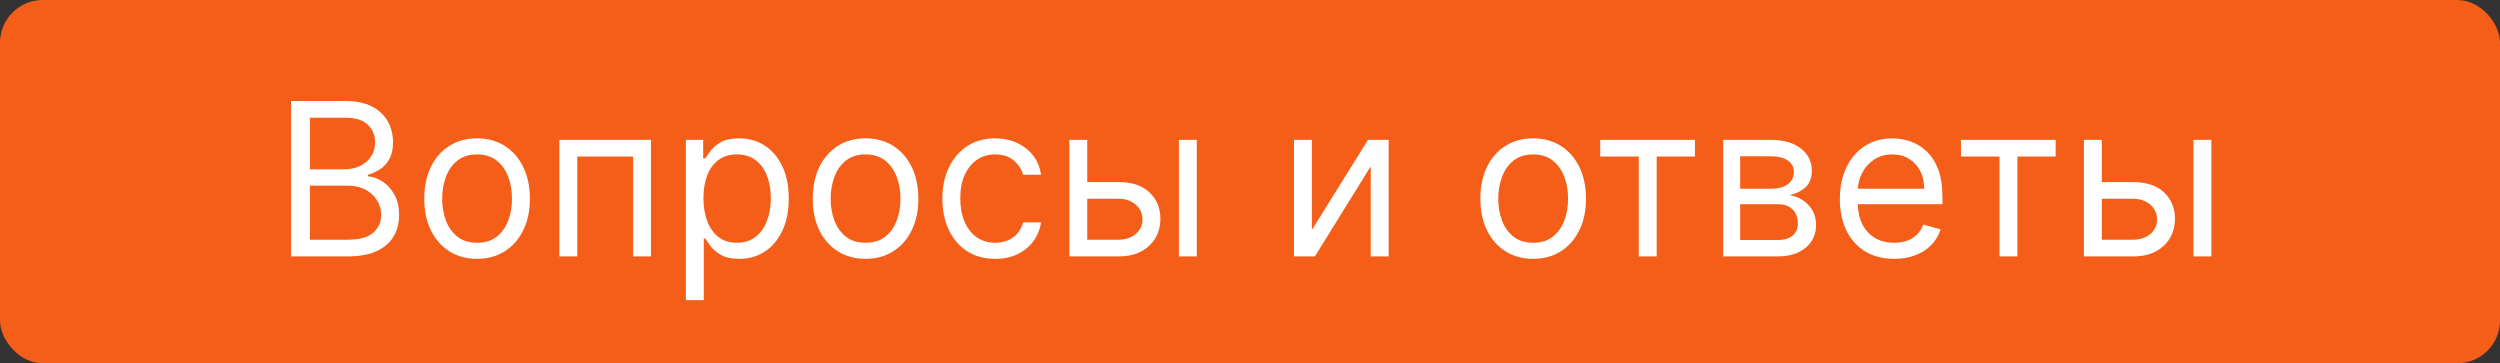
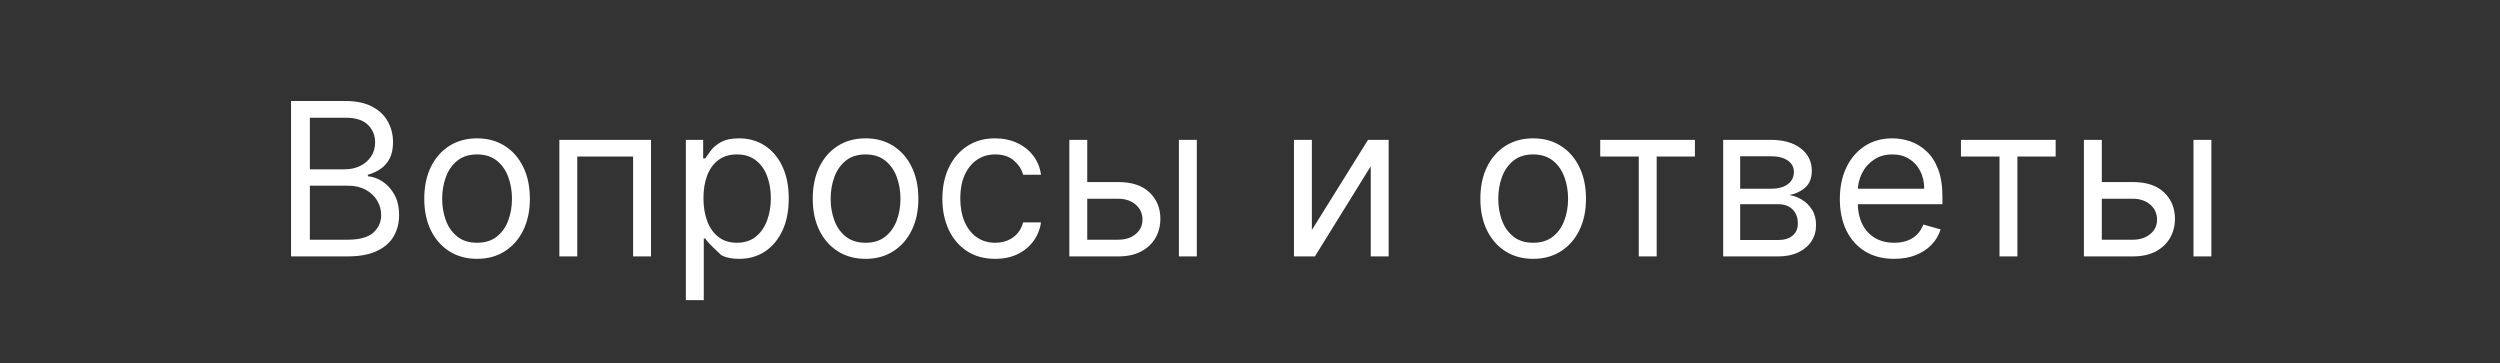
<svg xmlns="http://www.w3.org/2000/svg" width="234" height="34" viewBox="0 0 234 34" fill="none">
  <rect x="0" y="0" width="234" height="34" fill="#333333" stroke="none" />
-   <rect width="234" height="34" rx="4" fill="#F45E18" />
-   <path d="M27.242 24V9.455H32.327C33.34 9.455 34.176 9.63 34.834 9.98C35.492 10.326 35.982 10.792 36.304 11.379C36.626 11.962 36.787 12.608 36.787 13.318C36.787 13.943 36.676 14.459 36.453 14.867C36.236 15.274 35.947 15.596 35.587 15.832C35.232 16.069 34.846 16.244 34.429 16.358V16.5C34.874 16.528 35.322 16.685 35.772 16.969C36.221 17.253 36.598 17.66 36.901 18.19C37.204 18.721 37.355 19.369 37.355 20.136C37.355 20.866 37.19 21.521 36.858 22.104C36.527 22.686 36.004 23.148 35.289 23.489C34.574 23.829 33.643 24 32.498 24H27.242ZM29.003 22.438H32.498C33.648 22.438 34.465 22.215 34.948 21.77C35.435 21.32 35.679 20.776 35.679 20.136C35.679 19.644 35.554 19.189 35.303 18.773C35.052 18.351 34.694 18.015 34.23 17.764C33.767 17.509 33.217 17.381 32.583 17.381H29.003V22.438ZM29.003 15.847H32.27C32.8 15.847 33.279 15.742 33.705 15.534C34.136 15.326 34.477 15.032 34.728 14.653C34.983 14.275 35.111 13.829 35.111 13.318C35.111 12.679 34.889 12.137 34.444 11.692C33.998 11.242 33.293 11.017 32.327 11.017H29.003V15.847ZM44.654 24.227C43.669 24.227 42.805 23.993 42.062 23.524C41.323 23.055 40.746 22.4 40.329 21.557C39.917 20.714 39.711 19.729 39.711 18.602C39.711 17.466 39.917 16.474 40.329 15.626C40.746 14.779 41.323 14.121 42.062 13.652C42.805 13.183 43.669 12.949 44.654 12.949C45.639 12.949 46.501 13.183 47.239 13.652C47.983 14.121 48.56 14.779 48.972 15.626C49.389 16.474 49.597 17.466 49.597 18.602C49.597 19.729 49.389 20.714 48.972 21.557C48.56 22.4 47.983 23.055 47.239 23.524C46.501 23.993 45.639 24.227 44.654 24.227ZM44.654 22.722C45.402 22.722 46.018 22.53 46.501 22.146C46.984 21.763 47.341 21.259 47.573 20.634C47.805 20.009 47.921 19.331 47.921 18.602C47.921 17.873 47.805 17.194 47.573 16.564C47.341 15.934 46.984 15.425 46.501 15.037C46.018 14.649 45.402 14.454 44.654 14.454C43.906 14.454 43.291 14.649 42.808 15.037C42.325 15.425 41.967 15.934 41.735 16.564C41.503 17.194 41.387 17.873 41.387 18.602C41.387 19.331 41.503 20.009 41.735 20.634C41.967 21.259 42.325 21.763 42.808 22.146C43.291 22.53 43.906 22.722 44.654 22.722ZM52.356 24V13.091H60.935V24H59.259V14.653H54.032V24H52.356ZM64.197 28.091V13.091H65.816V14.824H66.015C66.138 14.634 66.308 14.393 66.526 14.099C66.749 13.801 67.066 13.536 67.478 13.304C67.894 13.067 68.458 12.949 69.168 12.949C70.087 12.949 70.896 13.178 71.597 13.638C72.298 14.097 72.845 14.748 73.238 15.591C73.631 16.434 73.827 17.428 73.827 18.574C73.827 19.729 73.631 20.731 73.238 21.578C72.845 22.421 72.3 23.074 71.604 23.538C70.908 23.998 70.106 24.227 69.197 24.227C68.496 24.227 67.935 24.111 67.513 23.879C67.092 23.642 66.768 23.375 66.54 23.077C66.313 22.774 66.138 22.523 66.015 22.324H65.873V28.091H64.197ZM65.844 18.546C65.844 19.369 65.965 20.096 66.207 20.726C66.448 21.351 66.801 21.841 67.265 22.196C67.729 22.546 68.297 22.722 68.969 22.722C69.67 22.722 70.255 22.537 70.724 22.168C71.197 21.794 71.552 21.292 71.789 20.662C72.03 20.027 72.151 19.322 72.151 18.546C72.151 17.778 72.033 17.087 71.796 16.472C71.564 15.851 71.211 15.361 70.738 15.001C70.269 14.637 69.68 14.454 68.969 14.454C68.287 14.454 67.715 14.627 67.251 14.973C66.787 15.314 66.436 15.792 66.199 16.408C65.963 17.018 65.844 17.731 65.844 18.546ZM81.016 24.227C80.031 24.227 79.167 23.993 78.424 23.524C77.685 23.055 77.107 22.4 76.691 21.557C76.279 20.714 76.073 19.729 76.073 18.602C76.073 17.466 76.279 16.474 76.691 15.626C77.107 14.779 77.685 14.121 78.424 13.652C79.167 13.183 80.031 12.949 81.016 12.949C82.001 12.949 82.862 13.183 83.601 13.652C84.344 14.121 84.922 14.779 85.334 15.626C85.751 16.474 85.959 17.466 85.959 18.602C85.959 19.729 85.751 20.714 85.334 21.557C84.922 22.4 84.344 23.055 83.601 23.524C82.862 23.993 82.001 24.227 81.016 24.227ZM81.016 22.722C81.764 22.722 82.379 22.53 82.862 22.146C83.346 21.763 83.703 21.259 83.935 20.634C84.167 20.009 84.283 19.331 84.283 18.602C84.283 17.873 84.167 17.194 83.935 16.564C83.703 15.934 83.346 15.425 82.862 15.037C82.379 14.649 81.764 14.454 81.016 14.454C80.268 14.454 79.652 14.649 79.169 15.037C78.686 15.425 78.329 15.934 78.097 16.564C77.865 17.194 77.749 17.873 77.749 18.602C77.749 19.331 77.865 20.009 78.097 20.634C78.329 21.259 78.686 21.763 79.169 22.146C79.652 22.53 80.268 22.722 81.016 22.722ZM93.15 24.227C92.127 24.227 91.246 23.986 90.507 23.503C89.769 23.02 89.201 22.355 88.803 21.507C88.405 20.66 88.206 19.691 88.206 18.602C88.206 17.494 88.41 16.517 88.817 15.669C89.229 14.817 89.802 14.152 90.536 13.673C91.275 13.19 92.136 12.949 93.121 12.949C93.888 12.949 94.579 13.091 95.195 13.375C95.811 13.659 96.315 14.057 96.708 14.568C97.101 15.079 97.345 15.676 97.439 16.358H95.763C95.635 15.861 95.351 15.421 94.911 15.037C94.475 14.649 93.888 14.454 93.15 14.454C92.496 14.454 91.923 14.625 91.431 14.966C90.943 15.302 90.562 15.778 90.287 16.393C90.017 17.004 89.882 17.722 89.882 18.546C89.882 19.388 90.015 20.122 90.28 20.747C90.55 21.372 90.929 21.858 91.416 22.203C91.909 22.549 92.487 22.722 93.15 22.722C93.585 22.722 93.981 22.646 94.336 22.494C94.691 22.343 94.991 22.125 95.238 21.841C95.484 21.557 95.659 21.216 95.763 20.818H97.439C97.345 21.462 97.11 22.042 96.736 22.558C96.367 23.07 95.877 23.477 95.266 23.78C94.66 24.078 93.954 24.227 93.15 24.227ZM101.538 17.04H104.663C105.942 17.04 106.92 17.364 107.597 18.013C108.274 18.662 108.612 19.483 108.612 20.477C108.612 21.131 108.461 21.725 108.158 22.26C107.855 22.79 107.41 23.214 106.823 23.531C106.235 23.844 105.516 24 104.663 24H100.09V13.091H101.766V22.438H104.663C105.326 22.438 105.871 22.262 106.297 21.912C106.723 21.562 106.936 21.112 106.936 20.562C106.936 19.985 106.723 19.514 106.297 19.149C105.871 18.785 105.326 18.602 104.663 18.602H101.538V17.04ZM110.345 24V13.091H112.021V24H110.345ZM122.791 21.528L128.046 13.091H129.978V24H128.302V15.562L123.075 24H121.115V13.091H122.791V21.528ZM143.505 24.227C142.52 24.227 141.656 23.993 140.913 23.524C140.174 23.055 139.596 22.4 139.18 21.557C138.768 20.714 138.562 19.729 138.562 18.602C138.562 17.466 138.768 16.474 139.18 15.626C139.596 14.779 140.174 14.121 140.913 13.652C141.656 13.183 142.52 12.949 143.505 12.949C144.49 12.949 145.352 13.183 146.09 13.652C146.834 14.121 147.411 14.779 147.823 15.626C148.24 16.474 148.448 17.466 148.448 18.602C148.448 19.729 148.24 20.714 147.823 21.557C147.411 22.4 146.834 23.055 146.09 23.524C145.352 23.993 144.49 24.227 143.505 24.227ZM143.505 22.722C144.253 22.722 144.869 22.53 145.352 22.146C145.835 21.763 146.192 21.259 146.424 20.634C146.656 20.009 146.772 19.331 146.772 18.602C146.772 17.873 146.656 17.194 146.424 16.564C146.192 15.934 145.835 15.425 145.352 15.037C144.869 14.649 144.253 14.454 143.505 14.454C142.757 14.454 142.141 14.649 141.658 15.037C141.175 15.425 140.818 15.934 140.586 16.564C140.354 17.194 140.238 17.873 140.238 18.602C140.238 19.331 140.354 20.009 140.586 20.634C140.818 21.259 141.175 21.763 141.658 22.146C142.141 22.53 142.757 22.722 143.505 22.722ZM149.781 14.653V13.091H158.645V14.653H155.065V24H153.389V14.653H149.781ZM161.29 24V13.091H165.75C166.924 13.091 167.857 13.356 168.548 13.886C169.239 14.417 169.585 15.117 169.585 15.989C169.585 16.651 169.389 17.165 168.996 17.53C168.603 17.89 168.098 18.134 167.483 18.261C167.885 18.318 168.276 18.46 168.655 18.688C169.038 18.915 169.355 19.227 169.606 19.625C169.857 20.018 169.983 20.501 169.983 21.074C169.983 21.633 169.841 22.132 169.557 22.572C169.273 23.013 168.865 23.361 168.335 23.616C167.805 23.872 167.17 24 166.432 24H161.29ZM162.88 22.466H166.432C167.009 22.466 167.461 22.329 167.788 22.054C168.115 21.779 168.278 21.405 168.278 20.932C168.278 20.368 168.115 19.926 167.788 19.604C167.461 19.277 167.009 19.114 166.432 19.114H162.88V22.466ZM162.88 17.665H165.75C166.2 17.665 166.585 17.603 166.907 17.48C167.229 17.352 167.476 17.172 167.646 16.94C167.821 16.704 167.909 16.424 167.909 16.102C167.909 15.643 167.717 15.283 167.334 15.023C166.95 14.758 166.422 14.625 165.75 14.625H162.88V17.665ZM177.294 24.227C176.243 24.227 175.336 23.995 174.574 23.531C173.816 23.062 173.231 22.409 172.819 21.571C172.412 20.728 172.209 19.748 172.209 18.631C172.209 17.513 172.412 16.528 172.819 15.676C173.231 14.819 173.804 14.152 174.538 13.673C175.277 13.19 176.139 12.949 177.123 12.949C177.692 12.949 178.253 13.044 178.807 13.233C179.361 13.422 179.865 13.73 180.319 14.156C180.774 14.578 181.136 15.136 181.406 15.832C181.676 16.528 181.811 17.385 181.811 18.403V19.114H173.402V17.665H180.106C180.106 17.049 179.983 16.5 179.737 16.017C179.496 15.534 179.15 15.153 178.7 14.874C178.255 14.594 177.73 14.454 177.123 14.454C176.456 14.454 175.878 14.62 175.39 14.952C174.908 15.278 174.536 15.704 174.275 16.23C174.015 16.756 173.885 17.319 173.885 17.921V18.886C173.885 19.71 174.027 20.409 174.311 20.982C174.6 21.55 175 21.983 175.511 22.281C176.023 22.575 176.617 22.722 177.294 22.722C177.734 22.722 178.132 22.66 178.487 22.537C178.847 22.409 179.157 22.22 179.417 21.969C179.678 21.713 179.879 21.396 180.021 21.017L181.64 21.472C181.47 22.021 181.184 22.504 180.781 22.921C180.379 23.332 179.881 23.654 179.29 23.886C178.698 24.114 178.033 24.227 177.294 24.227ZM183.545 14.653V13.091H192.409V14.653H188.829V24H187.153V14.653H183.545ZM196.502 17.04H199.627C200.906 17.04 201.884 17.364 202.561 18.013C203.238 18.662 203.576 19.483 203.576 20.477C203.576 21.131 203.425 21.725 203.122 22.26C202.819 22.79 202.374 23.214 201.787 23.531C201.199 23.844 200.48 24 199.627 24H195.054V13.091H196.73V22.438H199.627C200.29 22.438 200.835 22.262 201.261 21.912C201.687 21.562 201.9 21.112 201.9 20.562C201.9 19.985 201.687 19.514 201.261 19.149C200.835 18.785 200.29 18.602 199.627 18.602H196.502V17.04ZM205.309 24V13.091H206.985V24H205.309Z" fill="white" />
+   <path d="M27.242 24V9.455H32.327C33.34 9.455 34.176 9.63 34.834 9.98C35.492 10.326 35.982 10.792 36.304 11.379C36.626 11.962 36.787 12.608 36.787 13.318C36.787 13.943 36.676 14.459 36.453 14.867C36.236 15.274 35.947 15.596 35.587 15.832C35.232 16.069 34.846 16.244 34.429 16.358V16.5C34.874 16.528 35.322 16.685 35.772 16.969C36.221 17.253 36.598 17.66 36.901 18.19C37.204 18.721 37.355 19.369 37.355 20.136C37.355 20.866 37.19 21.521 36.858 22.104C36.527 22.686 36.004 23.148 35.289 23.489C34.574 23.829 33.643 24 32.498 24H27.242ZM29.003 22.438H32.498C33.648 22.438 34.465 22.215 34.948 21.77C35.435 21.32 35.679 20.776 35.679 20.136C35.679 19.644 35.554 19.189 35.303 18.773C35.052 18.351 34.694 18.015 34.23 17.764C33.767 17.509 33.217 17.381 32.583 17.381H29.003V22.438ZM29.003 15.847H32.27C32.8 15.847 33.279 15.742 33.705 15.534C34.136 15.326 34.477 15.032 34.728 14.653C34.983 14.275 35.111 13.829 35.111 13.318C35.111 12.679 34.889 12.137 34.444 11.692C33.998 11.242 33.293 11.017 32.327 11.017H29.003V15.847ZM44.654 24.227C43.669 24.227 42.805 23.993 42.062 23.524C41.323 23.055 40.746 22.4 40.329 21.557C39.917 20.714 39.711 19.729 39.711 18.602C39.711 17.466 39.917 16.474 40.329 15.626C40.746 14.779 41.323 14.121 42.062 13.652C42.805 13.183 43.669 12.949 44.654 12.949C45.639 12.949 46.501 13.183 47.239 13.652C47.983 14.121 48.56 14.779 48.972 15.626C49.389 16.474 49.597 17.466 49.597 18.602C49.597 19.729 49.389 20.714 48.972 21.557C48.56 22.4 47.983 23.055 47.239 23.524C46.501 23.993 45.639 24.227 44.654 24.227ZM44.654 22.722C45.402 22.722 46.018 22.53 46.501 22.146C46.984 21.763 47.341 21.259 47.573 20.634C47.805 20.009 47.921 19.331 47.921 18.602C47.921 17.873 47.805 17.194 47.573 16.564C47.341 15.934 46.984 15.425 46.501 15.037C46.018 14.649 45.402 14.454 44.654 14.454C43.906 14.454 43.291 14.649 42.808 15.037C42.325 15.425 41.967 15.934 41.735 16.564C41.503 17.194 41.387 17.873 41.387 18.602C41.387 19.331 41.503 20.009 41.735 20.634C41.967 21.259 42.325 21.763 42.808 22.146C43.291 22.53 43.906 22.722 44.654 22.722ZM52.356 24V13.091H60.935V24H59.259V14.653H54.032V24H52.356ZM64.197 28.091V13.091H65.816V14.824H66.015C66.138 14.634 66.308 14.393 66.526 14.099C66.749 13.801 67.066 13.536 67.478 13.304C67.894 13.067 68.458 12.949 69.168 12.949C70.087 12.949 70.896 13.178 71.597 13.638C72.298 14.097 72.845 14.748 73.238 15.591C73.631 16.434 73.827 17.428 73.827 18.574C73.827 19.729 73.631 20.731 73.238 21.578C72.845 22.421 72.3 23.074 71.604 23.538C70.908 23.998 70.106 24.227 69.197 24.227C68.496 24.227 67.935 24.111 67.513 23.879C66.313 22.774 66.138 22.523 66.015 22.324H65.873V28.091H64.197ZM65.844 18.546C65.844 19.369 65.965 20.096 66.207 20.726C66.448 21.351 66.801 21.841 67.265 22.196C67.729 22.546 68.297 22.722 68.969 22.722C69.67 22.722 70.255 22.537 70.724 22.168C71.197 21.794 71.552 21.292 71.789 20.662C72.03 20.027 72.151 19.322 72.151 18.546C72.151 17.778 72.033 17.087 71.796 16.472C71.564 15.851 71.211 15.361 70.738 15.001C70.269 14.637 69.68 14.454 68.969 14.454C68.287 14.454 67.715 14.627 67.251 14.973C66.787 15.314 66.436 15.792 66.199 16.408C65.963 17.018 65.844 17.731 65.844 18.546ZM81.016 24.227C80.031 24.227 79.167 23.993 78.424 23.524C77.685 23.055 77.107 22.4 76.691 21.557C76.279 20.714 76.073 19.729 76.073 18.602C76.073 17.466 76.279 16.474 76.691 15.626C77.107 14.779 77.685 14.121 78.424 13.652C79.167 13.183 80.031 12.949 81.016 12.949C82.001 12.949 82.862 13.183 83.601 13.652C84.344 14.121 84.922 14.779 85.334 15.626C85.751 16.474 85.959 17.466 85.959 18.602C85.959 19.729 85.751 20.714 85.334 21.557C84.922 22.4 84.344 23.055 83.601 23.524C82.862 23.993 82.001 24.227 81.016 24.227ZM81.016 22.722C81.764 22.722 82.379 22.53 82.862 22.146C83.346 21.763 83.703 21.259 83.935 20.634C84.167 20.009 84.283 19.331 84.283 18.602C84.283 17.873 84.167 17.194 83.935 16.564C83.703 15.934 83.346 15.425 82.862 15.037C82.379 14.649 81.764 14.454 81.016 14.454C80.268 14.454 79.652 14.649 79.169 15.037C78.686 15.425 78.329 15.934 78.097 16.564C77.865 17.194 77.749 17.873 77.749 18.602C77.749 19.331 77.865 20.009 78.097 20.634C78.329 21.259 78.686 21.763 79.169 22.146C79.652 22.53 80.268 22.722 81.016 22.722ZM93.15 24.227C92.127 24.227 91.246 23.986 90.507 23.503C89.769 23.02 89.201 22.355 88.803 21.507C88.405 20.66 88.206 19.691 88.206 18.602C88.206 17.494 88.41 16.517 88.817 15.669C89.229 14.817 89.802 14.152 90.536 13.673C91.275 13.19 92.136 12.949 93.121 12.949C93.888 12.949 94.579 13.091 95.195 13.375C95.811 13.659 96.315 14.057 96.708 14.568C97.101 15.079 97.345 15.676 97.439 16.358H95.763C95.635 15.861 95.351 15.421 94.911 15.037C94.475 14.649 93.888 14.454 93.15 14.454C92.496 14.454 91.923 14.625 91.431 14.966C90.943 15.302 90.562 15.778 90.287 16.393C90.017 17.004 89.882 17.722 89.882 18.546C89.882 19.388 90.015 20.122 90.28 20.747C90.55 21.372 90.929 21.858 91.416 22.203C91.909 22.549 92.487 22.722 93.15 22.722C93.585 22.722 93.981 22.646 94.336 22.494C94.691 22.343 94.991 22.125 95.238 21.841C95.484 21.557 95.659 21.216 95.763 20.818H97.439C97.345 21.462 97.11 22.042 96.736 22.558C96.367 23.07 95.877 23.477 95.266 23.78C94.66 24.078 93.954 24.227 93.15 24.227ZM101.538 17.04H104.663C105.942 17.04 106.92 17.364 107.597 18.013C108.274 18.662 108.612 19.483 108.612 20.477C108.612 21.131 108.461 21.725 108.158 22.26C107.855 22.79 107.41 23.214 106.823 23.531C106.235 23.844 105.516 24 104.663 24H100.09V13.091H101.766V22.438H104.663C105.326 22.438 105.871 22.262 106.297 21.912C106.723 21.562 106.936 21.112 106.936 20.562C106.936 19.985 106.723 19.514 106.297 19.149C105.871 18.785 105.326 18.602 104.663 18.602H101.538V17.04ZM110.345 24V13.091H112.021V24H110.345ZM122.791 21.528L128.046 13.091H129.978V24H128.302V15.562L123.075 24H121.115V13.091H122.791V21.528ZM143.505 24.227C142.52 24.227 141.656 23.993 140.913 23.524C140.174 23.055 139.596 22.4 139.18 21.557C138.768 20.714 138.562 19.729 138.562 18.602C138.562 17.466 138.768 16.474 139.18 15.626C139.596 14.779 140.174 14.121 140.913 13.652C141.656 13.183 142.52 12.949 143.505 12.949C144.49 12.949 145.352 13.183 146.09 13.652C146.834 14.121 147.411 14.779 147.823 15.626C148.24 16.474 148.448 17.466 148.448 18.602C148.448 19.729 148.24 20.714 147.823 21.557C147.411 22.4 146.834 23.055 146.09 23.524C145.352 23.993 144.49 24.227 143.505 24.227ZM143.505 22.722C144.253 22.722 144.869 22.53 145.352 22.146C145.835 21.763 146.192 21.259 146.424 20.634C146.656 20.009 146.772 19.331 146.772 18.602C146.772 17.873 146.656 17.194 146.424 16.564C146.192 15.934 145.835 15.425 145.352 15.037C144.869 14.649 144.253 14.454 143.505 14.454C142.757 14.454 142.141 14.649 141.658 15.037C141.175 15.425 140.818 15.934 140.586 16.564C140.354 17.194 140.238 17.873 140.238 18.602C140.238 19.331 140.354 20.009 140.586 20.634C140.818 21.259 141.175 21.763 141.658 22.146C142.141 22.53 142.757 22.722 143.505 22.722ZM149.781 14.653V13.091H158.645V14.653H155.065V24H153.389V14.653H149.781ZM161.29 24V13.091H165.75C166.924 13.091 167.857 13.356 168.548 13.886C169.239 14.417 169.585 15.117 169.585 15.989C169.585 16.651 169.389 17.165 168.996 17.53C168.603 17.89 168.098 18.134 167.483 18.261C167.885 18.318 168.276 18.46 168.655 18.688C169.038 18.915 169.355 19.227 169.606 19.625C169.857 20.018 169.983 20.501 169.983 21.074C169.983 21.633 169.841 22.132 169.557 22.572C169.273 23.013 168.865 23.361 168.335 23.616C167.805 23.872 167.17 24 166.432 24H161.29ZM162.88 22.466H166.432C167.009 22.466 167.461 22.329 167.788 22.054C168.115 21.779 168.278 21.405 168.278 20.932C168.278 20.368 168.115 19.926 167.788 19.604C167.461 19.277 167.009 19.114 166.432 19.114H162.88V22.466ZM162.88 17.665H165.75C166.2 17.665 166.585 17.603 166.907 17.48C167.229 17.352 167.476 17.172 167.646 16.94C167.821 16.704 167.909 16.424 167.909 16.102C167.909 15.643 167.717 15.283 167.334 15.023C166.95 14.758 166.422 14.625 165.75 14.625H162.88V17.665ZM177.294 24.227C176.243 24.227 175.336 23.995 174.574 23.531C173.816 23.062 173.231 22.409 172.819 21.571C172.412 20.728 172.209 19.748 172.209 18.631C172.209 17.513 172.412 16.528 172.819 15.676C173.231 14.819 173.804 14.152 174.538 13.673C175.277 13.19 176.139 12.949 177.123 12.949C177.692 12.949 178.253 13.044 178.807 13.233C179.361 13.422 179.865 13.73 180.319 14.156C180.774 14.578 181.136 15.136 181.406 15.832C181.676 16.528 181.811 17.385 181.811 18.403V19.114H173.402V17.665H180.106C180.106 17.049 179.983 16.5 179.737 16.017C179.496 15.534 179.15 15.153 178.7 14.874C178.255 14.594 177.73 14.454 177.123 14.454C176.456 14.454 175.878 14.62 175.39 14.952C174.908 15.278 174.536 15.704 174.275 16.23C174.015 16.756 173.885 17.319 173.885 17.921V18.886C173.885 19.71 174.027 20.409 174.311 20.982C174.6 21.55 175 21.983 175.511 22.281C176.023 22.575 176.617 22.722 177.294 22.722C177.734 22.722 178.132 22.66 178.487 22.537C178.847 22.409 179.157 22.22 179.417 21.969C179.678 21.713 179.879 21.396 180.021 21.017L181.64 21.472C181.47 22.021 181.184 22.504 180.781 22.921C180.379 23.332 179.881 23.654 179.29 23.886C178.698 24.114 178.033 24.227 177.294 24.227ZM183.545 14.653V13.091H192.409V14.653H188.829V24H187.153V14.653H183.545ZM196.502 17.04H199.627C200.906 17.04 201.884 17.364 202.561 18.013C203.238 18.662 203.576 19.483 203.576 20.477C203.576 21.131 203.425 21.725 203.122 22.26C202.819 22.79 202.374 23.214 201.787 23.531C201.199 23.844 200.48 24 199.627 24H195.054V13.091H196.73V22.438H199.627C200.29 22.438 200.835 22.262 201.261 21.912C201.687 21.562 201.9 21.112 201.9 20.562C201.9 19.985 201.687 19.514 201.261 19.149C200.835 18.785 200.29 18.602 199.627 18.602H196.502V17.04ZM205.309 24V13.091H206.985V24H205.309Z" fill="white" />
</svg>